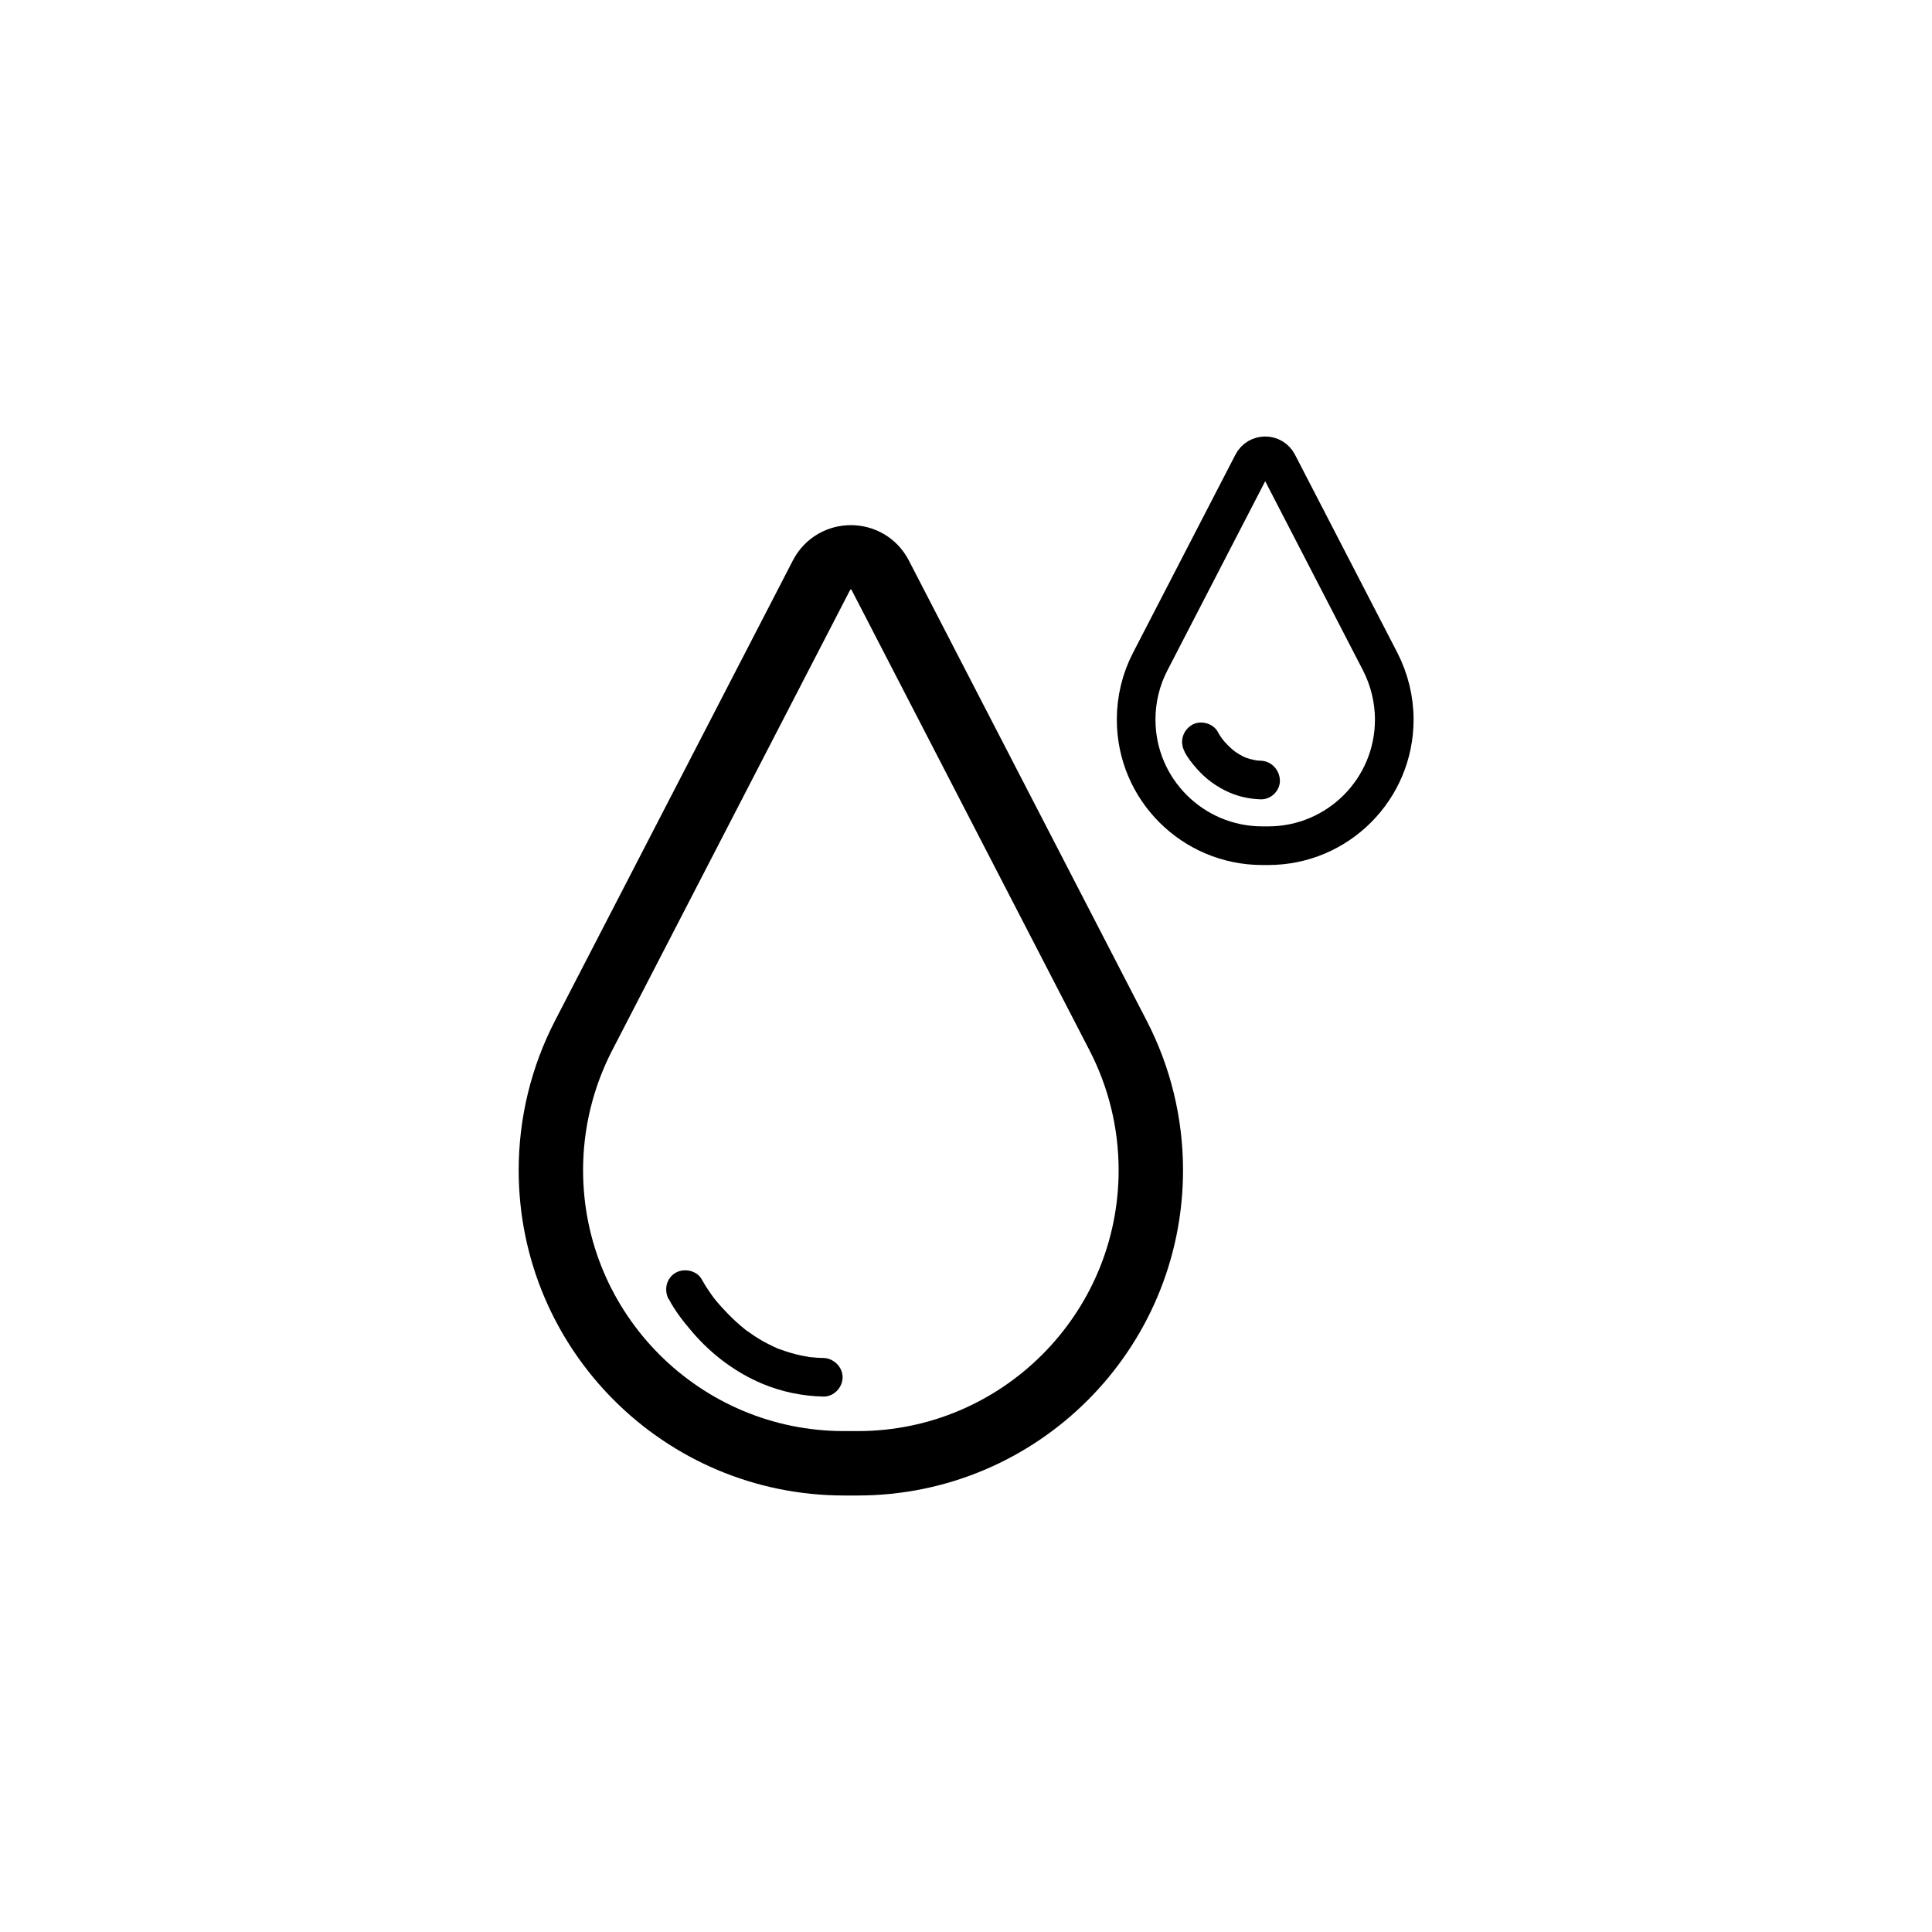
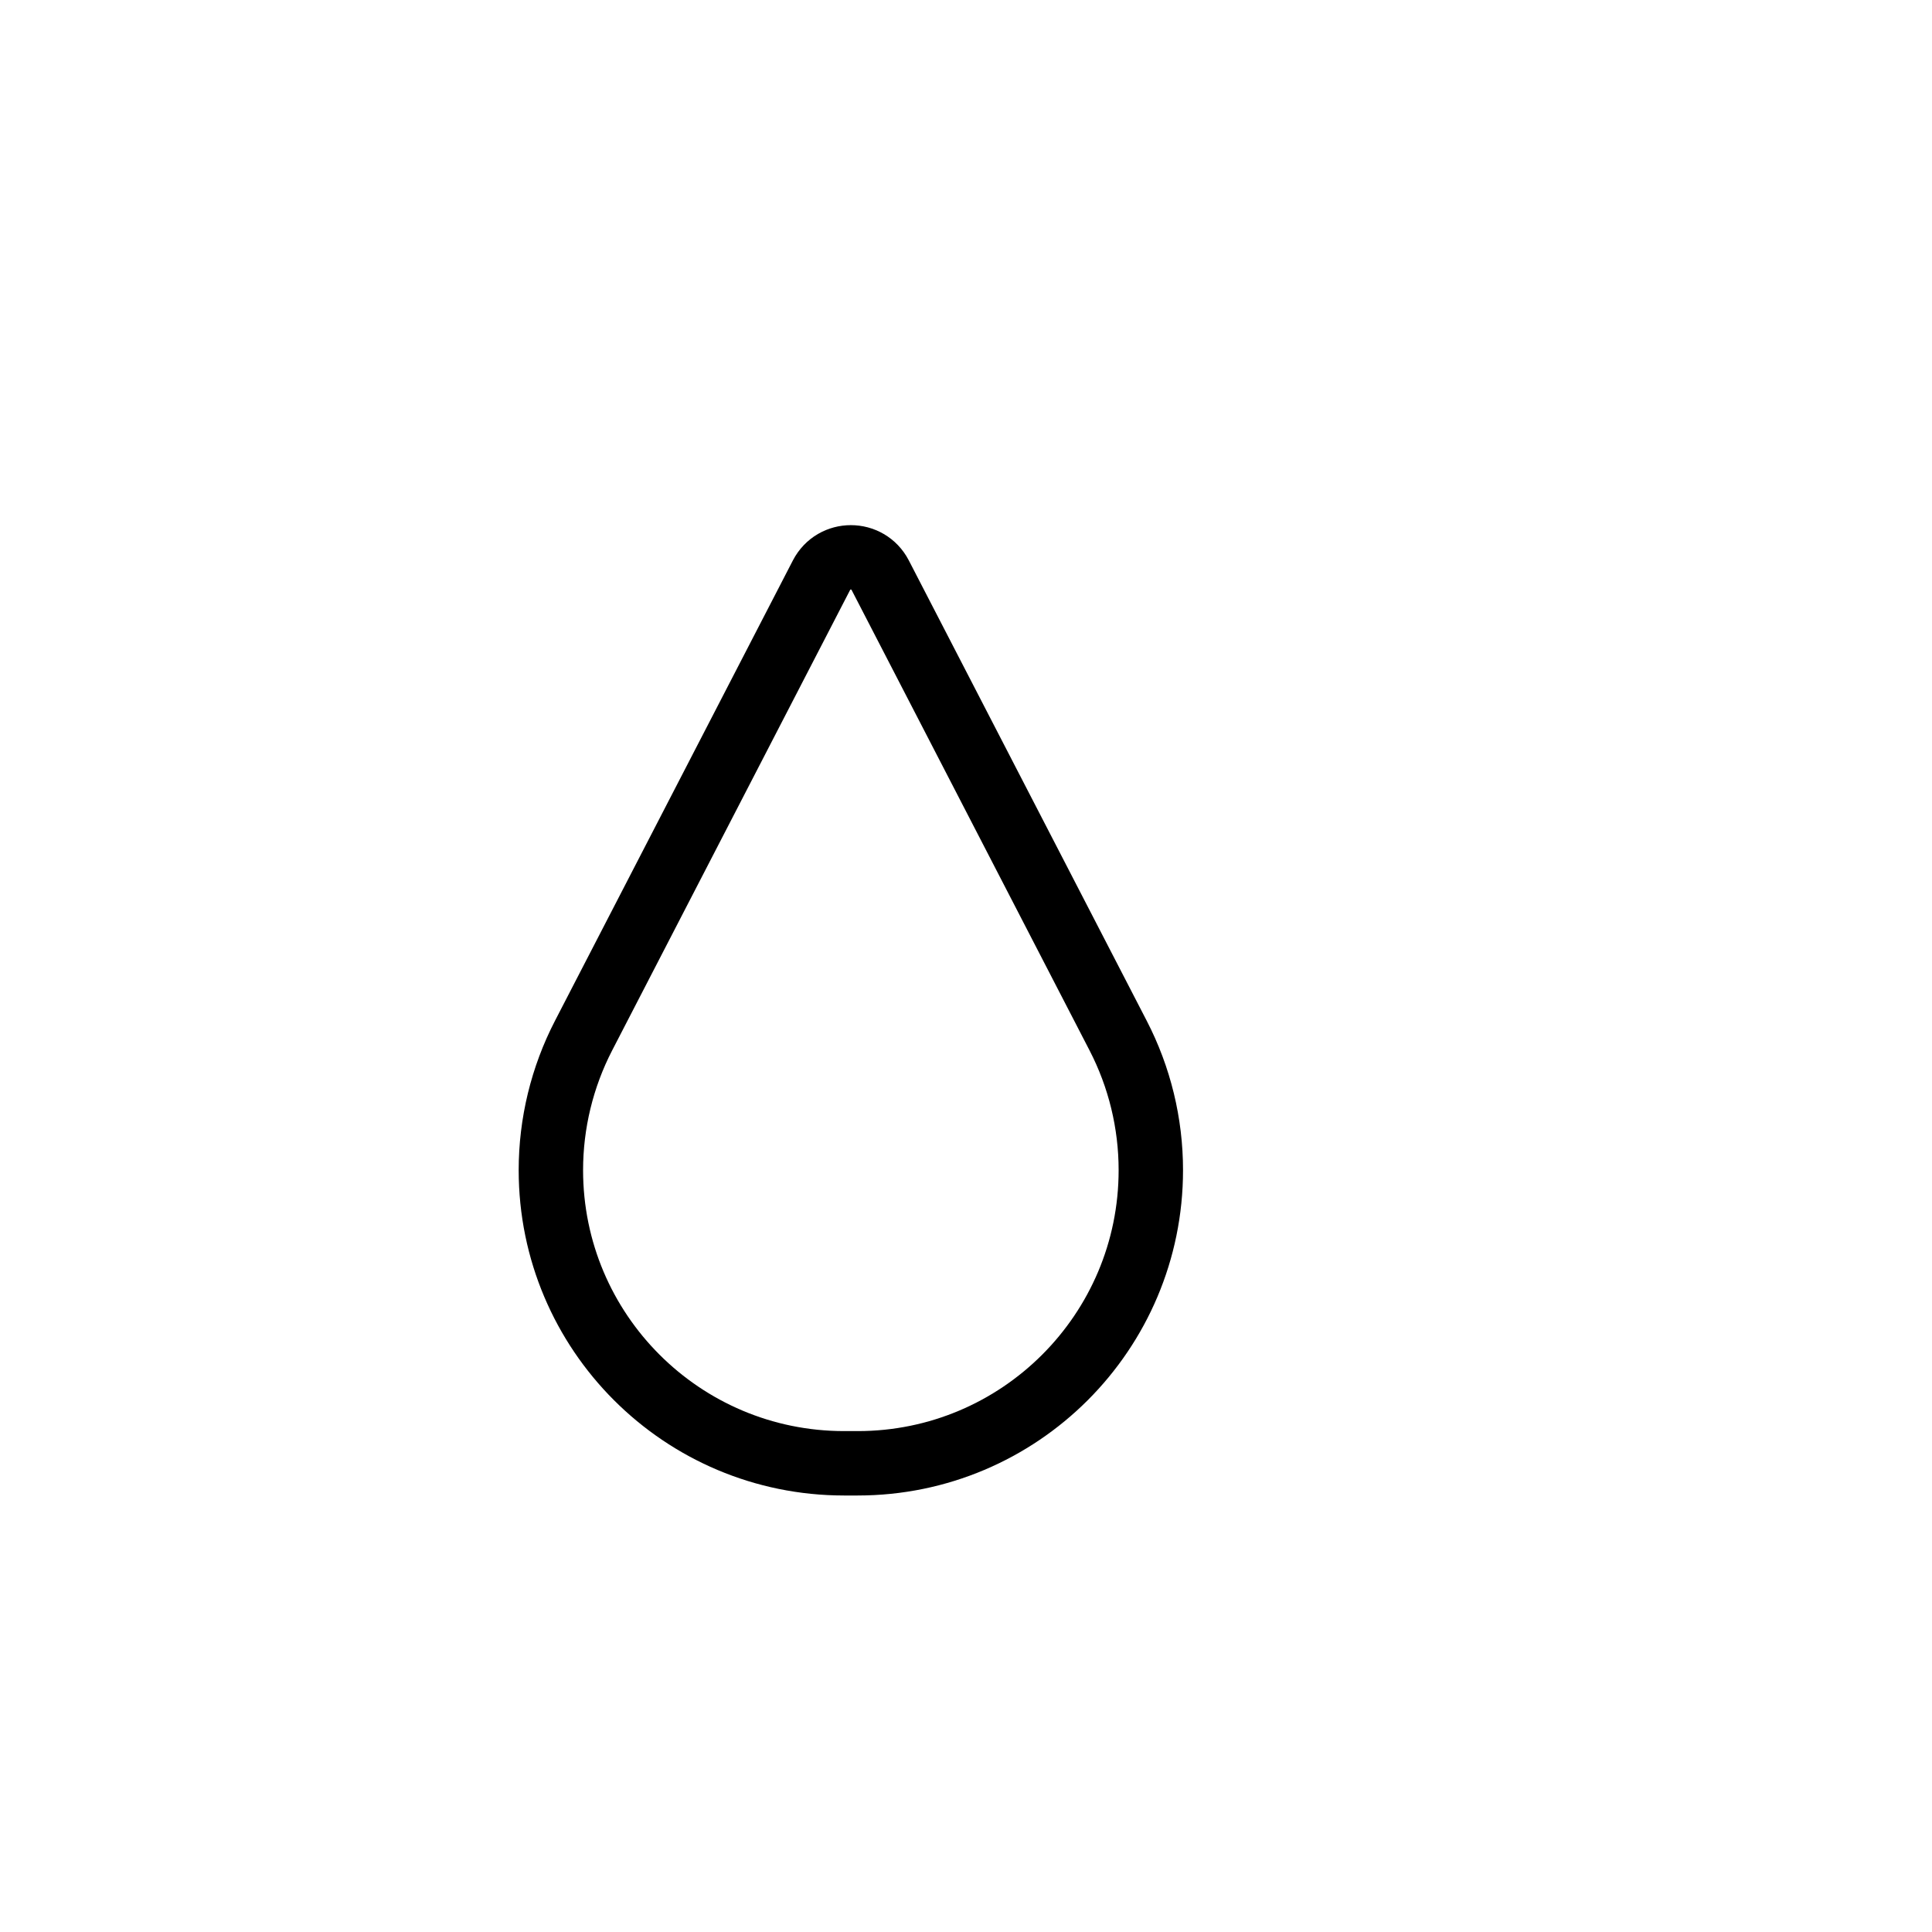
<svg xmlns="http://www.w3.org/2000/svg" viewBox="0 0 150 150" data-name="Capa 1" id="Capa_1">
  <defs>
    <style>
      .cls-1 {
        stroke-width: 5px;
      }

      .cls-1, .cls-2 {
        fill: none;
        stroke: #000;
        stroke-miterlimit: 10;
      }

      .cls-2 {
        stroke-width: 3px;
      }
    </style>
  </defs>
-   <path d="M51.92,100.85c.49.94,1.17,1.8,1.85,2.59,1.47,1.71,3.32,3.11,5.41,3.99,1.51.63,3.1.96,4.74,1,.81.02,1.5-.7,1.5-1.5s-.69-1.48-1.5-1.5c-.33,0-.66-.03-.99-.06-.07,0-.15-.02-.22-.03.03,0,.21.03.04,0-.17-.03-.33-.06-.5-.09-.61-.12-1.2-.31-1.78-.52-.06-.02-.12-.05-.19-.07.02,0,.21.09.06.02-.12-.05-.24-.11-.35-.16-.27-.13-.53-.27-.79-.41-.46-.26-.89-.56-1.31-.86-.14-.1.06.05.07.06-.04-.04-.09-.07-.13-.11-.1-.08-.2-.17-.3-.25-.18-.15-.36-.31-.53-.47-.33-.31-.65-.64-.95-.97-.12-.14-.24-.27-.36-.41-.06-.08-.13-.16-.19-.23-.21-.25.15.2.01.02-.18-.24-.35-.48-.52-.73s-.34-.53-.49-.8c-.37-.72-1.38-.93-2.05-.54-.73.43-.91,1.33-.54,2.05h0Z" />
  <path d="M65.52,113.61h1.07c12.57,0,22.76-10.19,22.76-22.76,0-3.64-.87-7.22-2.54-10.45l-18.47-35.74c-.96-1.85-3.6-1.85-4.56,0l-18.47,35.74c-1.67,3.23-2.54,6.82-2.54,10.45,0,12.57,10.19,22.76,22.77,22.76h0Z" class="cls-1" />
-   <path d="M91.97,58.37c.24.47.59.9.93,1.29.71.82,1.61,1.47,2.6,1.89.76.32,1.54.48,2.37.51s1.54-.7,1.5-1.5-.66-1.48-1.5-1.5c-.2,0-.39-.02-.58-.05l.4.05c-.42-.06-.82-.17-1.21-.33l.36.15c-.43-.18-.82-.42-1.19-.7l.3.23c-.43-.34-.82-.72-1.15-1.16l.23.3c-.17-.22-.34-.46-.47-.71-.36-.7-1.39-.96-2.05-.54-.71.46-.93,1.31-.54,2.05h0Z" />
-   <path d="M98,65.66h.46c5.41,0,9.79-4.38,9.79-9.79,0-1.57-.38-3.11-1.09-4.5l-7.95-15.38c-.41-.8-1.55-.8-1.96,0l-7.95,15.38c-.72,1.39-1.09,2.93-1.09,4.5,0,5.41,4.39,9.79,9.8,9.79h0Z" class="cls-2" />
</svg>